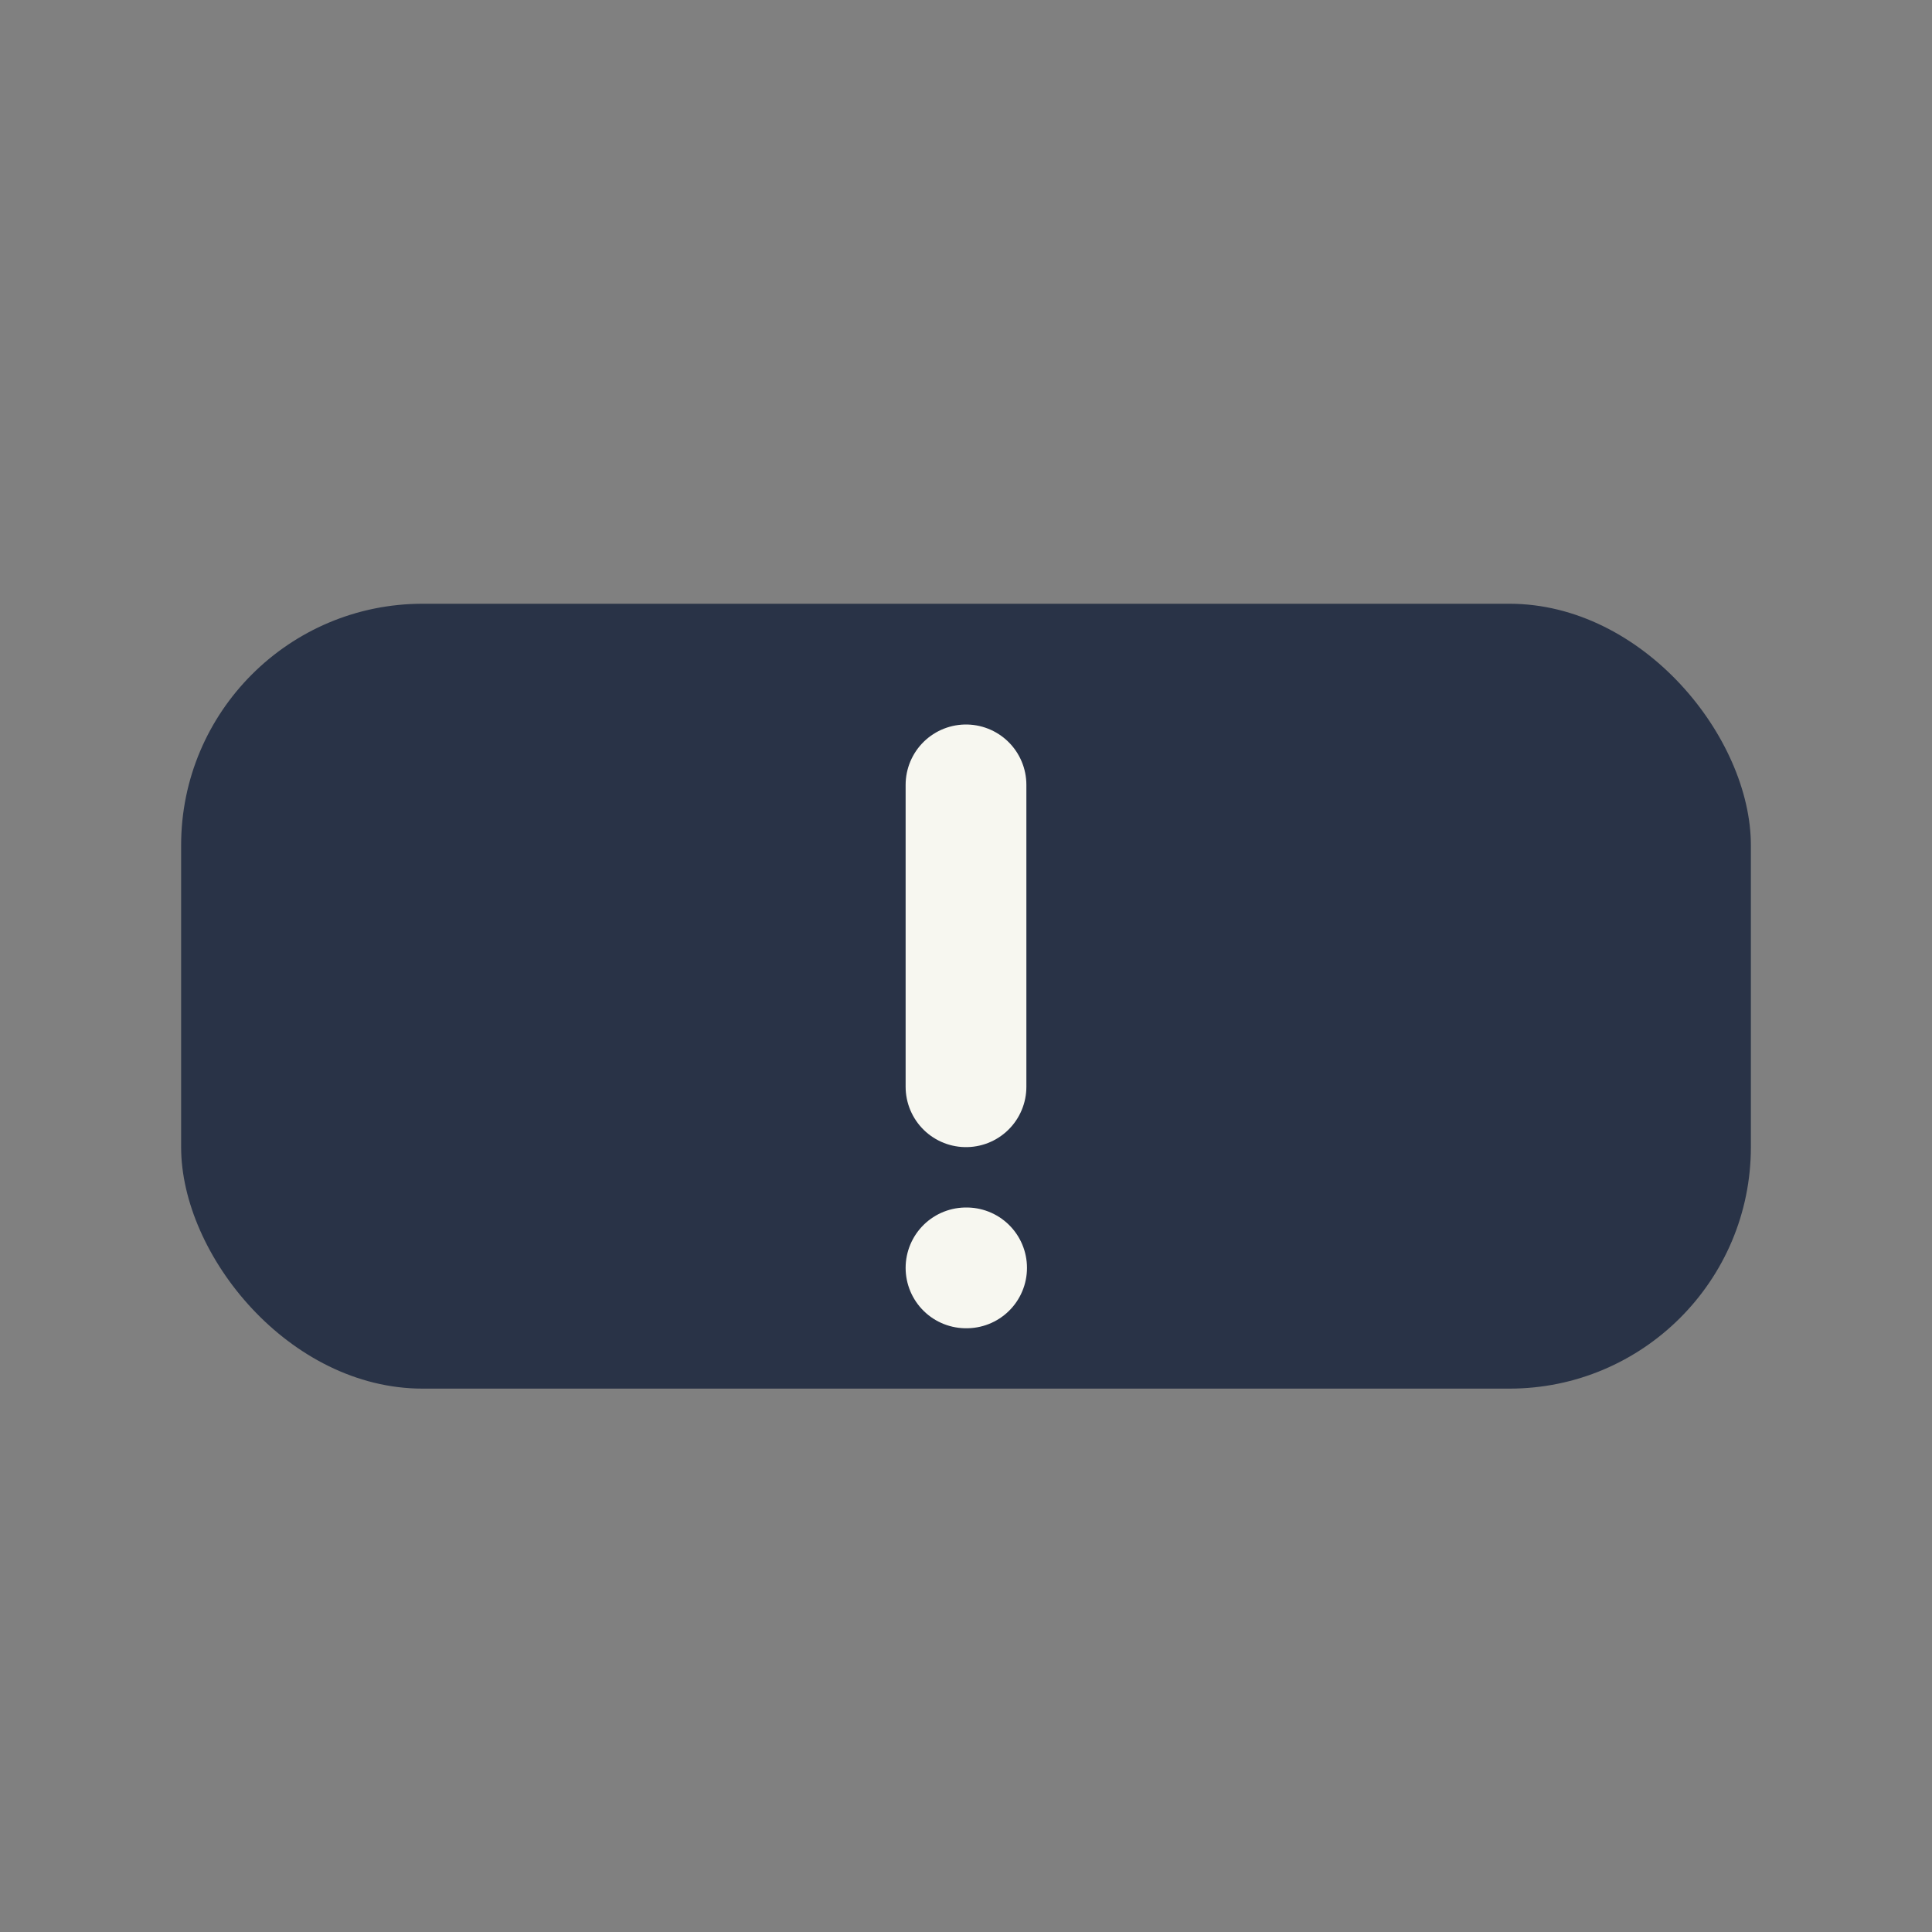
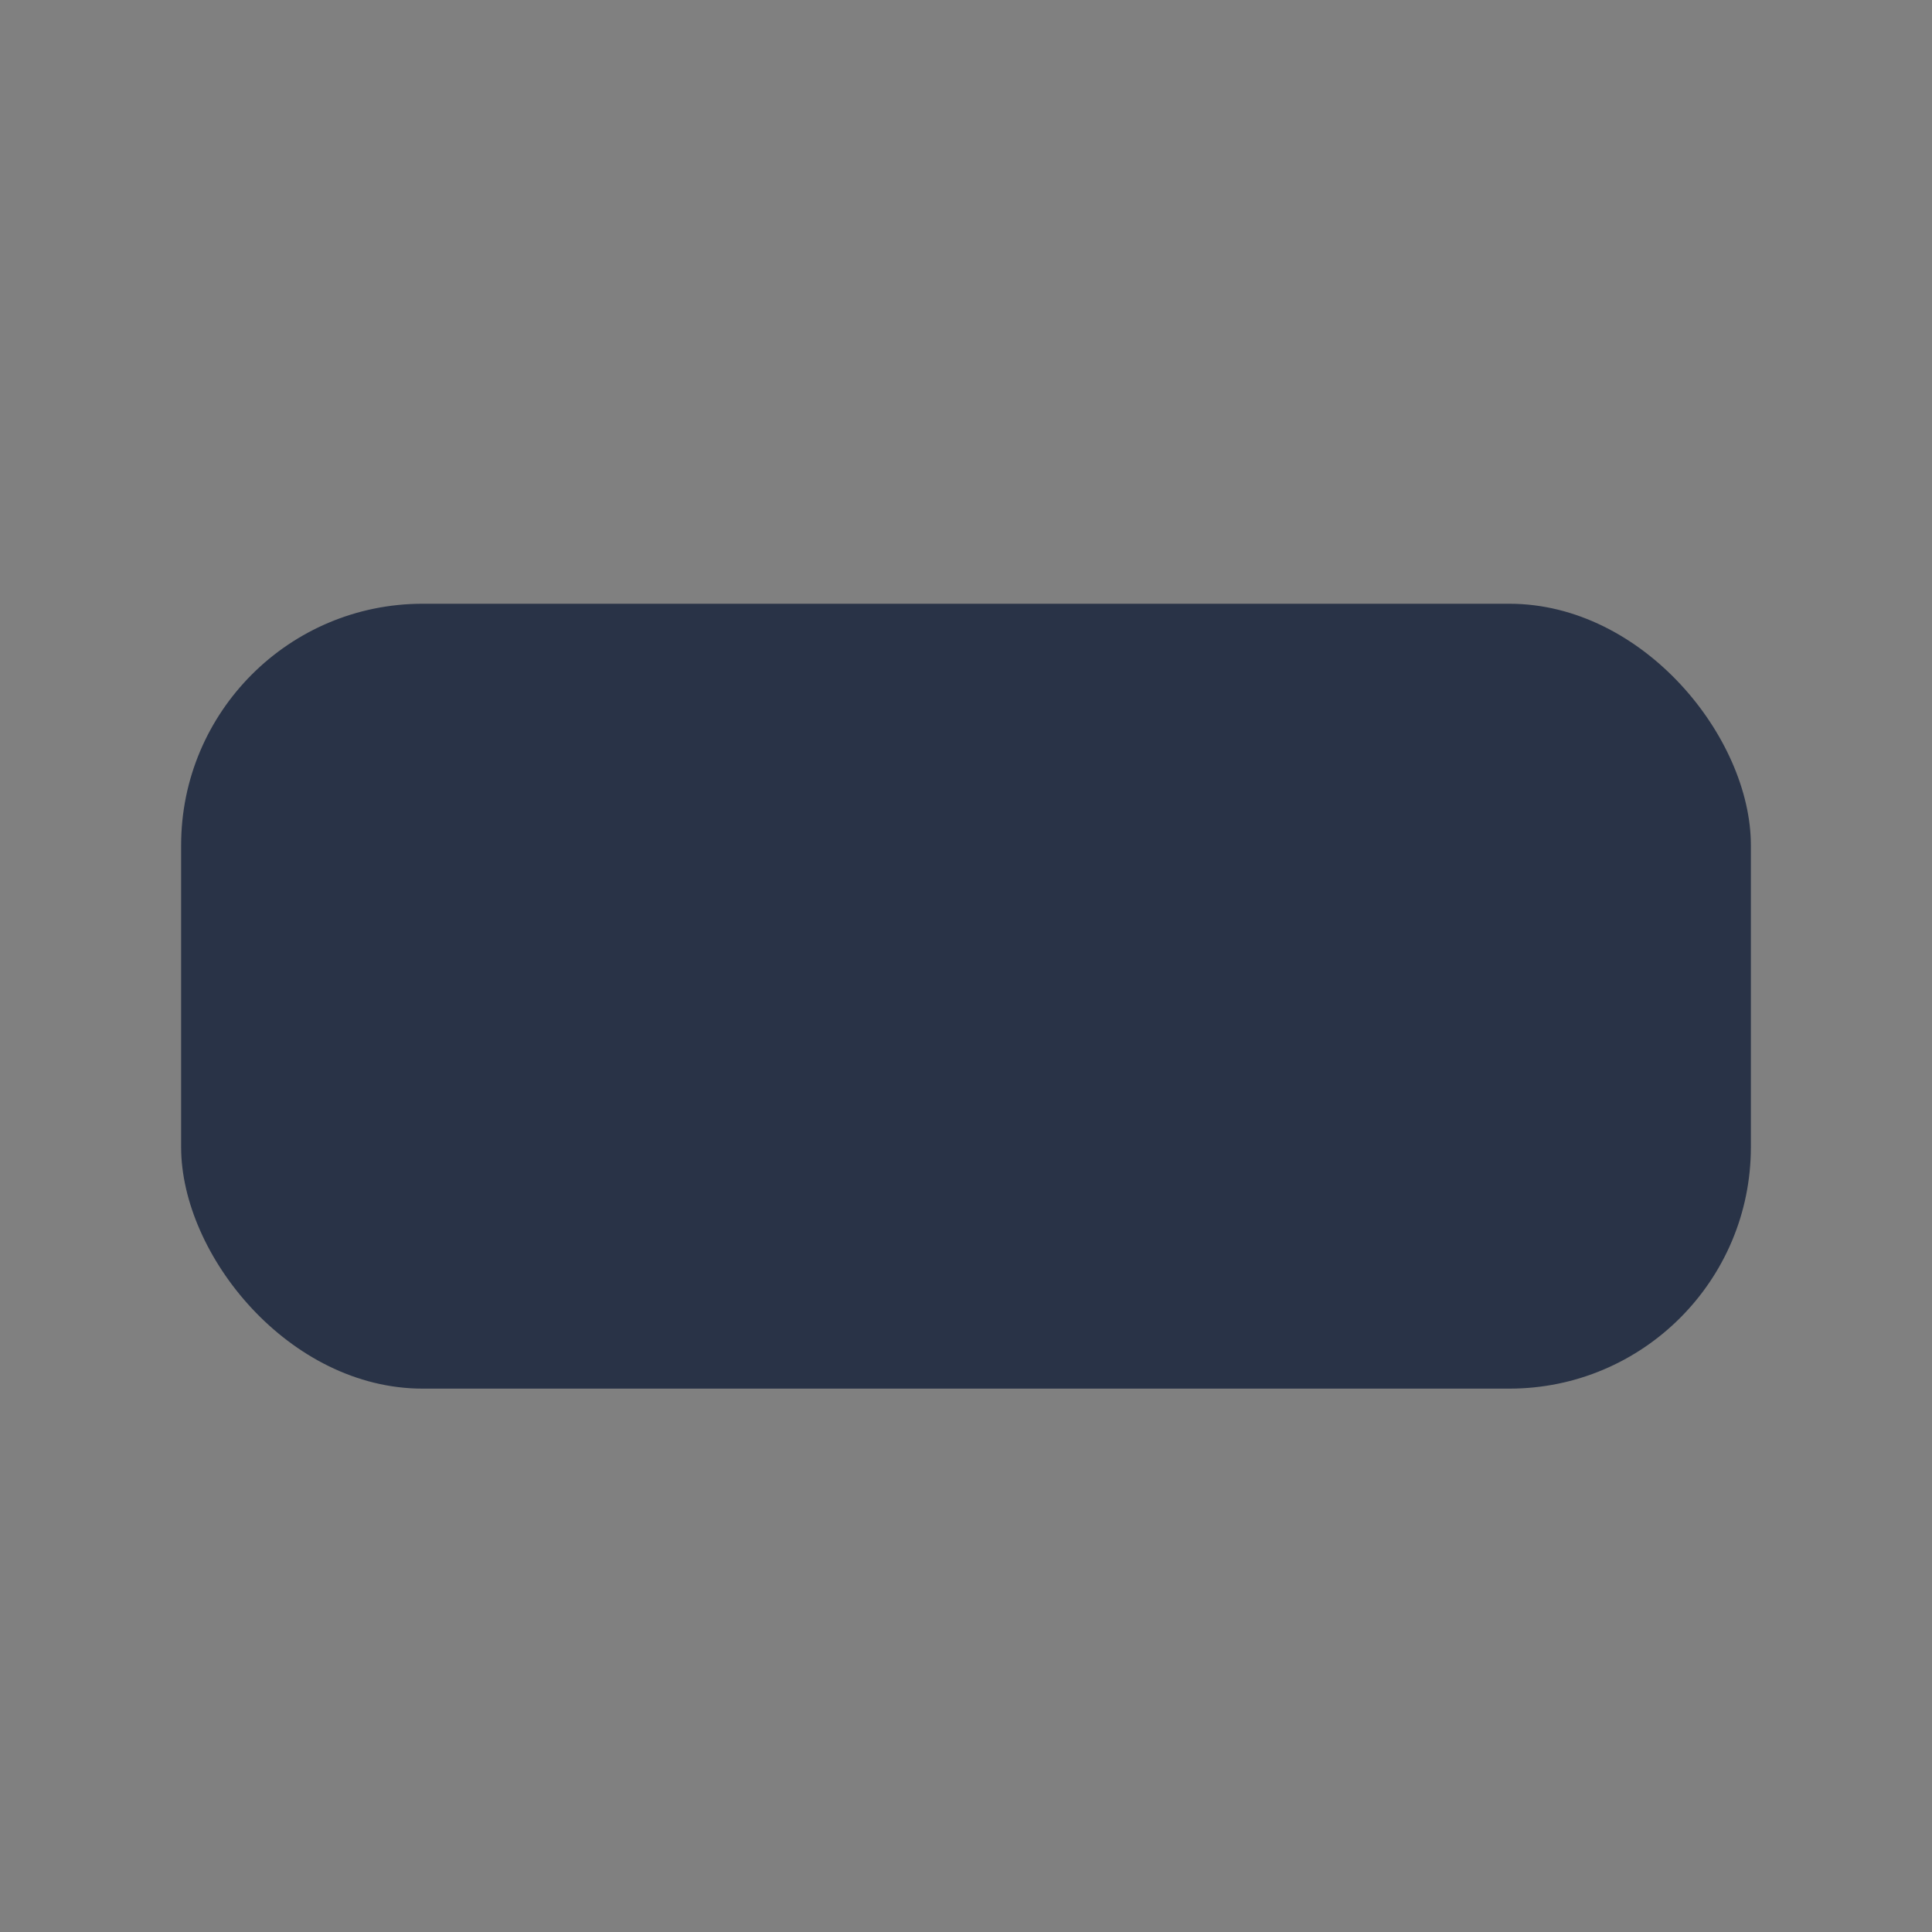
<svg xmlns="http://www.w3.org/2000/svg" width="32" height="32" viewBox="0 0 32 32">
  <rect x="0" y="0" width="32" height="32" fill="#808080" stroke="none" />
  <rect x="3" y="10" width="26" height="13" rx="4" fill="#293347" />
-   <path d="M16 13v5m0 3h.01" stroke="#F7F7F0" stroke-width="2" stroke-linecap="round" />
</svg>